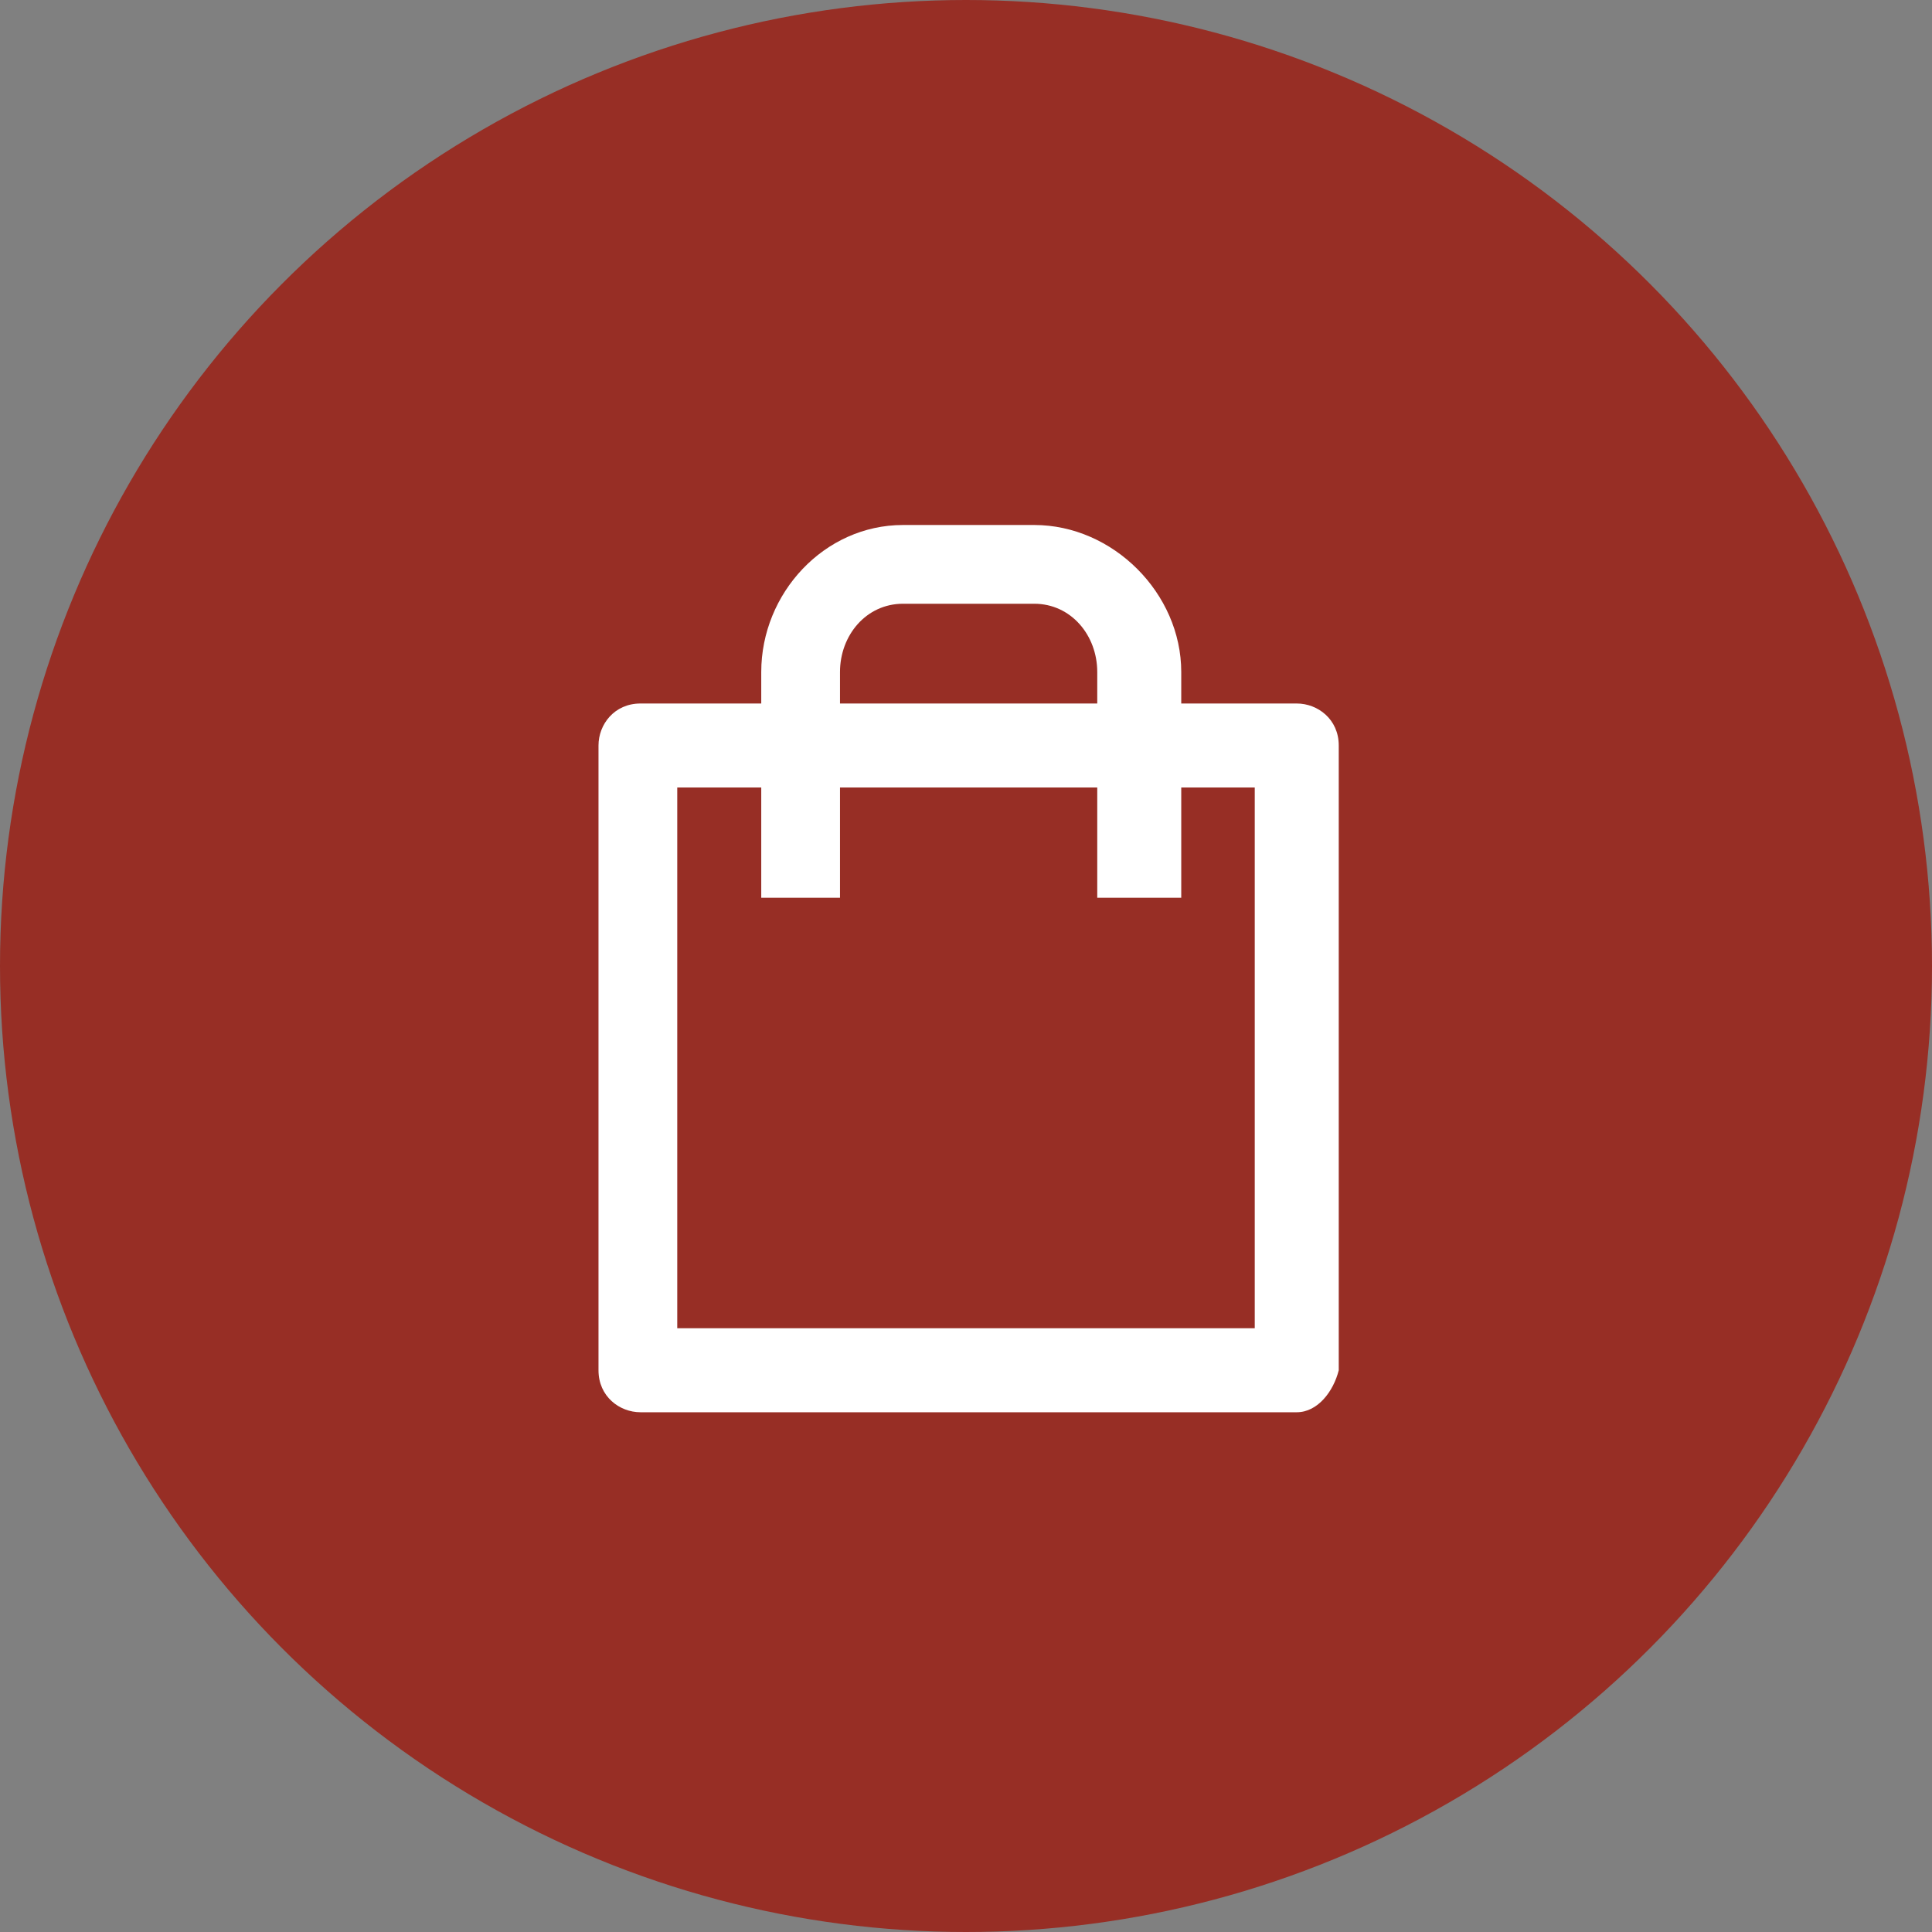
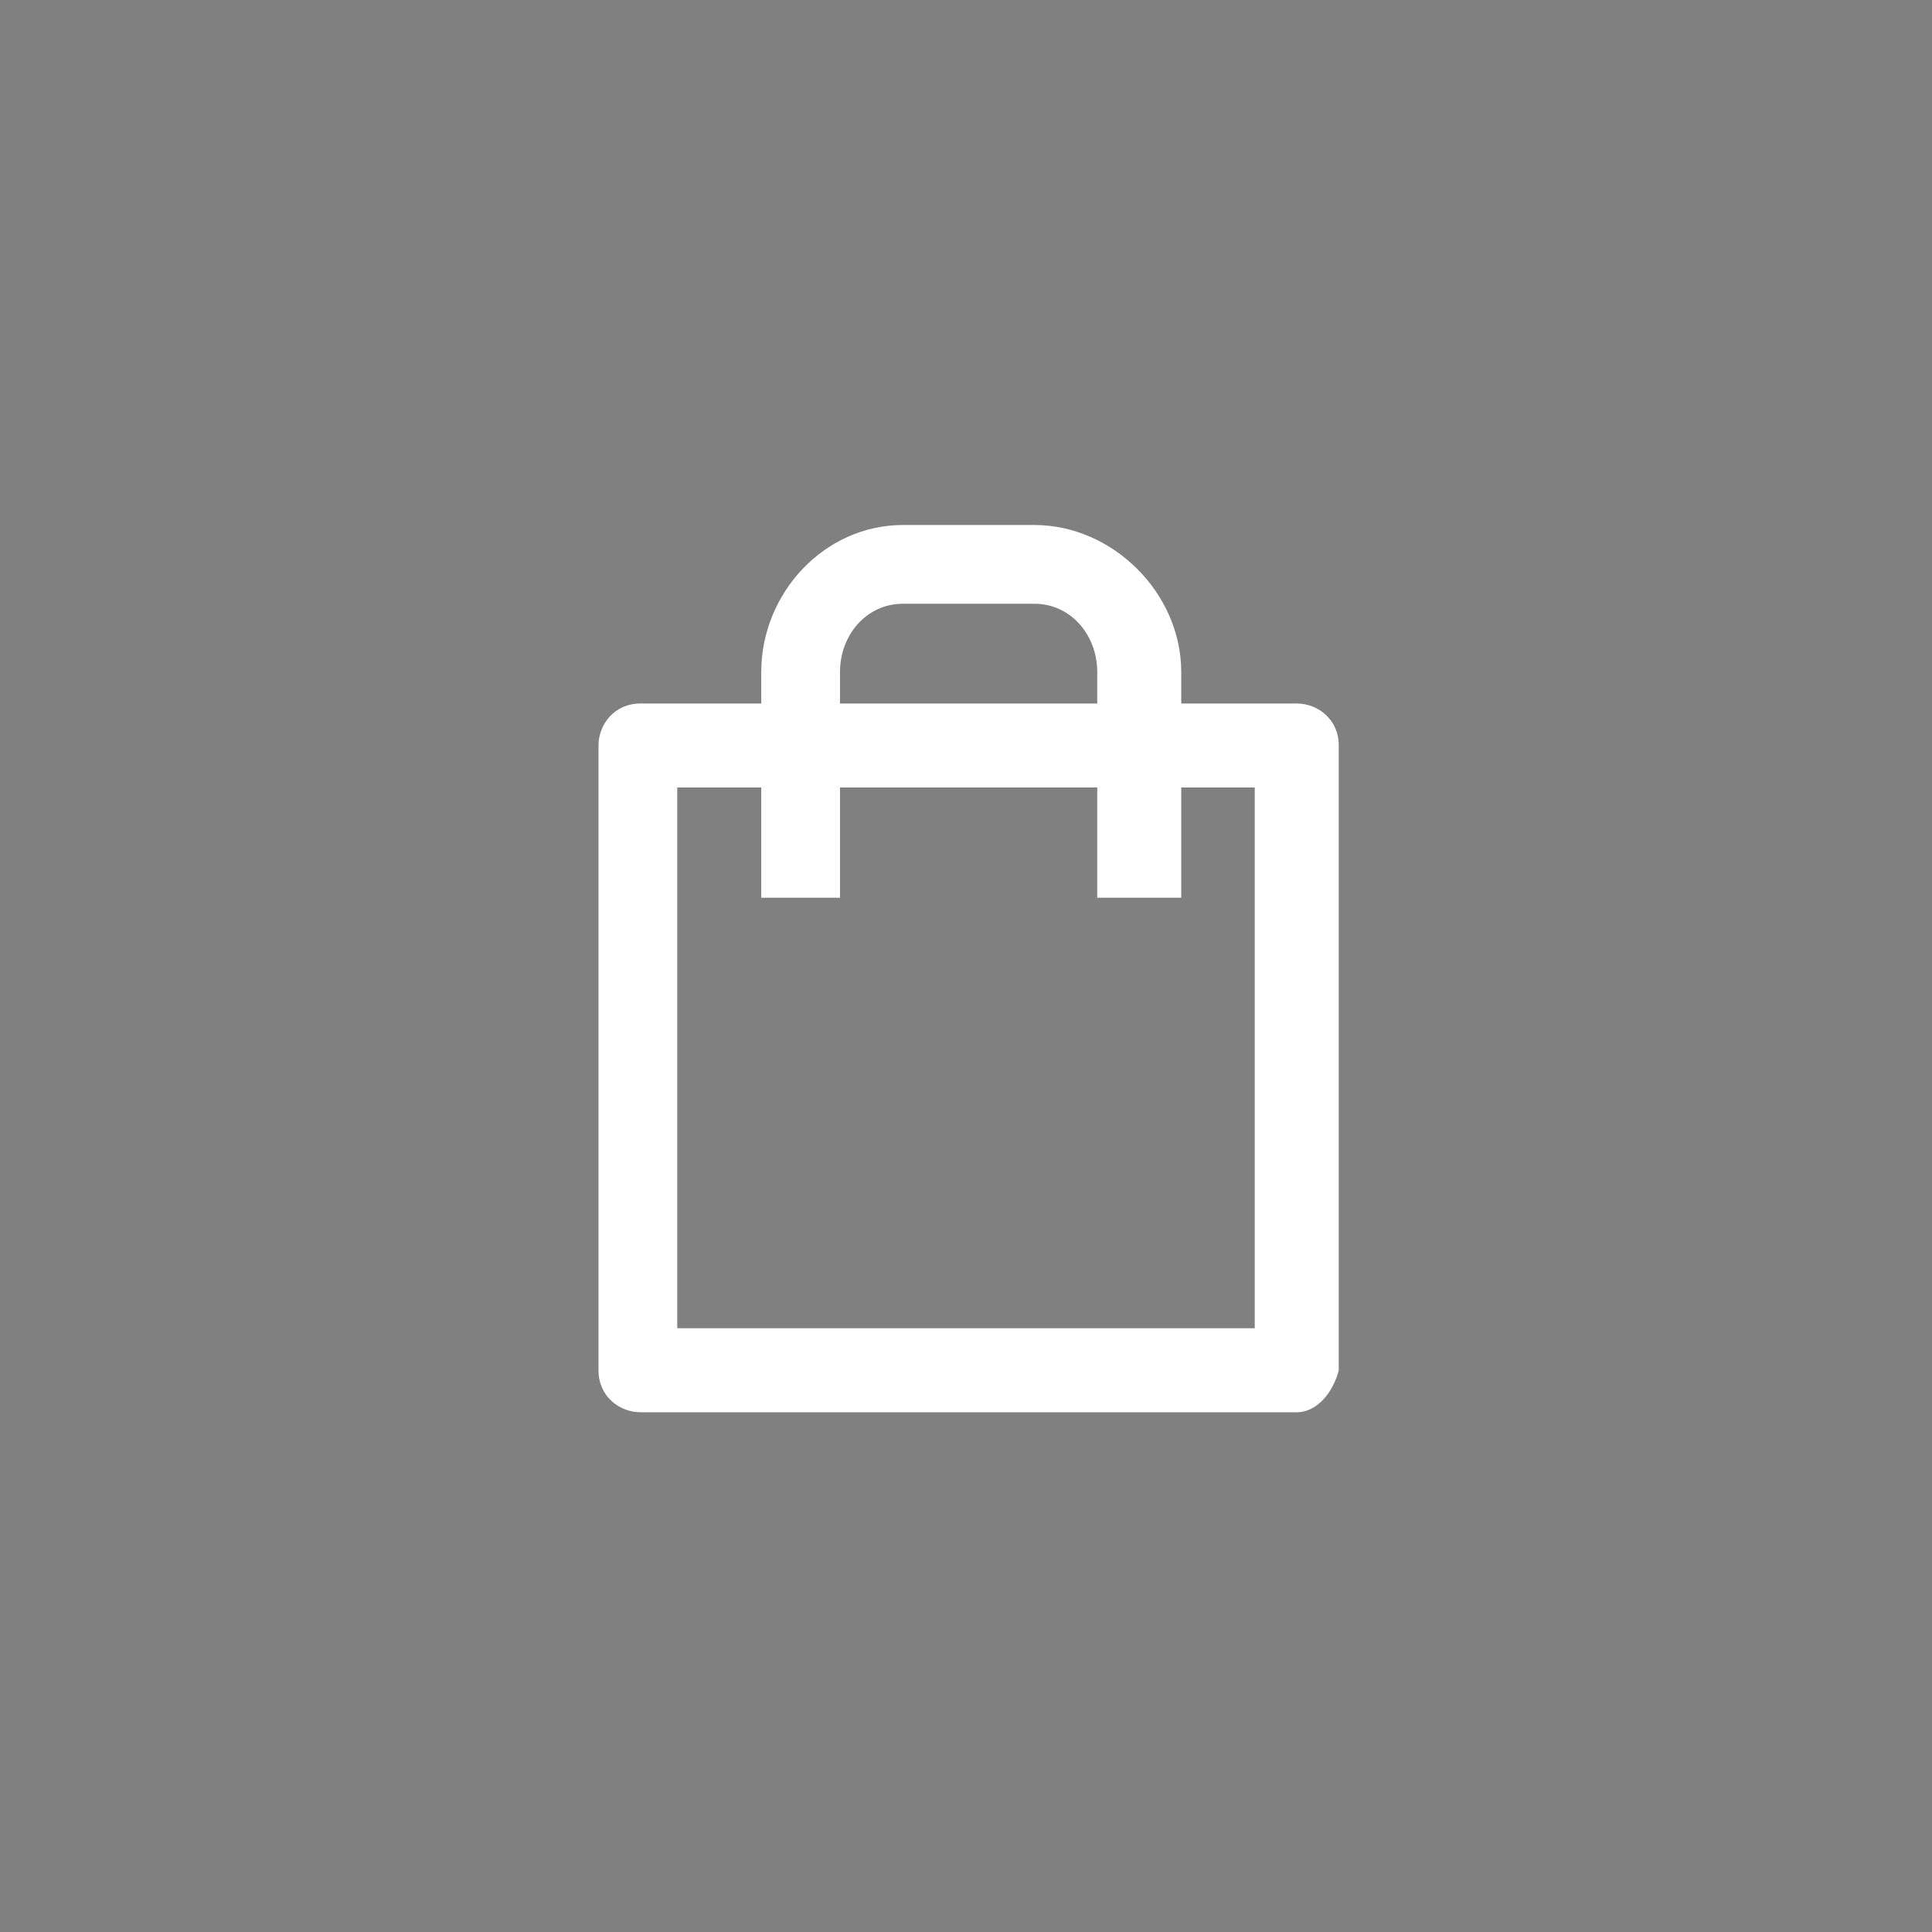
<svg xmlns="http://www.w3.org/2000/svg" version="1.1" id="Warstwa_1" x="0px" y="0px" viewBox="0 0 36.8 36.8" style="enable-background:new 0 0 36.8 36.8;" xml:space="preserve">
  <rect x="0" y="0" width="36.8" height="36.8" fill="#808080" stroke="none" />
  <style type="text/css">
	.st0{fill:#972E25;}
	.st1{fill:#FFFFFF;}
</style>
  <g id="Warstwa_2_1_">
    <g id="Layer_1">
-       <circle class="st0" cx="18.4" cy="18.4" r="18.4" />
      <path class="st1" d="M12.9,25.3h11V15h-11V25.3z M24.7,26.9H12.2c-0.4,0-0.8-0.3-0.8-0.8l0,0V14.2c0-0.4,0.3-0.8,0.8-0.8l0,0h12.5    c0.4,0,0.8,0.3,0.8,0.8l0,0v11.9C25.4,26.5,25.1,26.9,24.7,26.9L24.7,26.9" />
      <path class="st1" d="M20.9,17.1v-4.3c0-0.7-0.5-1.3-1.2-1.3l0,0h-2.5c-0.7,0-1.2,0.6-1.2,1.3l0,0v4.3h-1.5v-4.3    c0-1.5,1.2-2.8,2.7-2.8h2.5c1.5,0,2.8,1.3,2.8,2.8v4.3H20.9z" />
    </g>
  </g>
</svg>